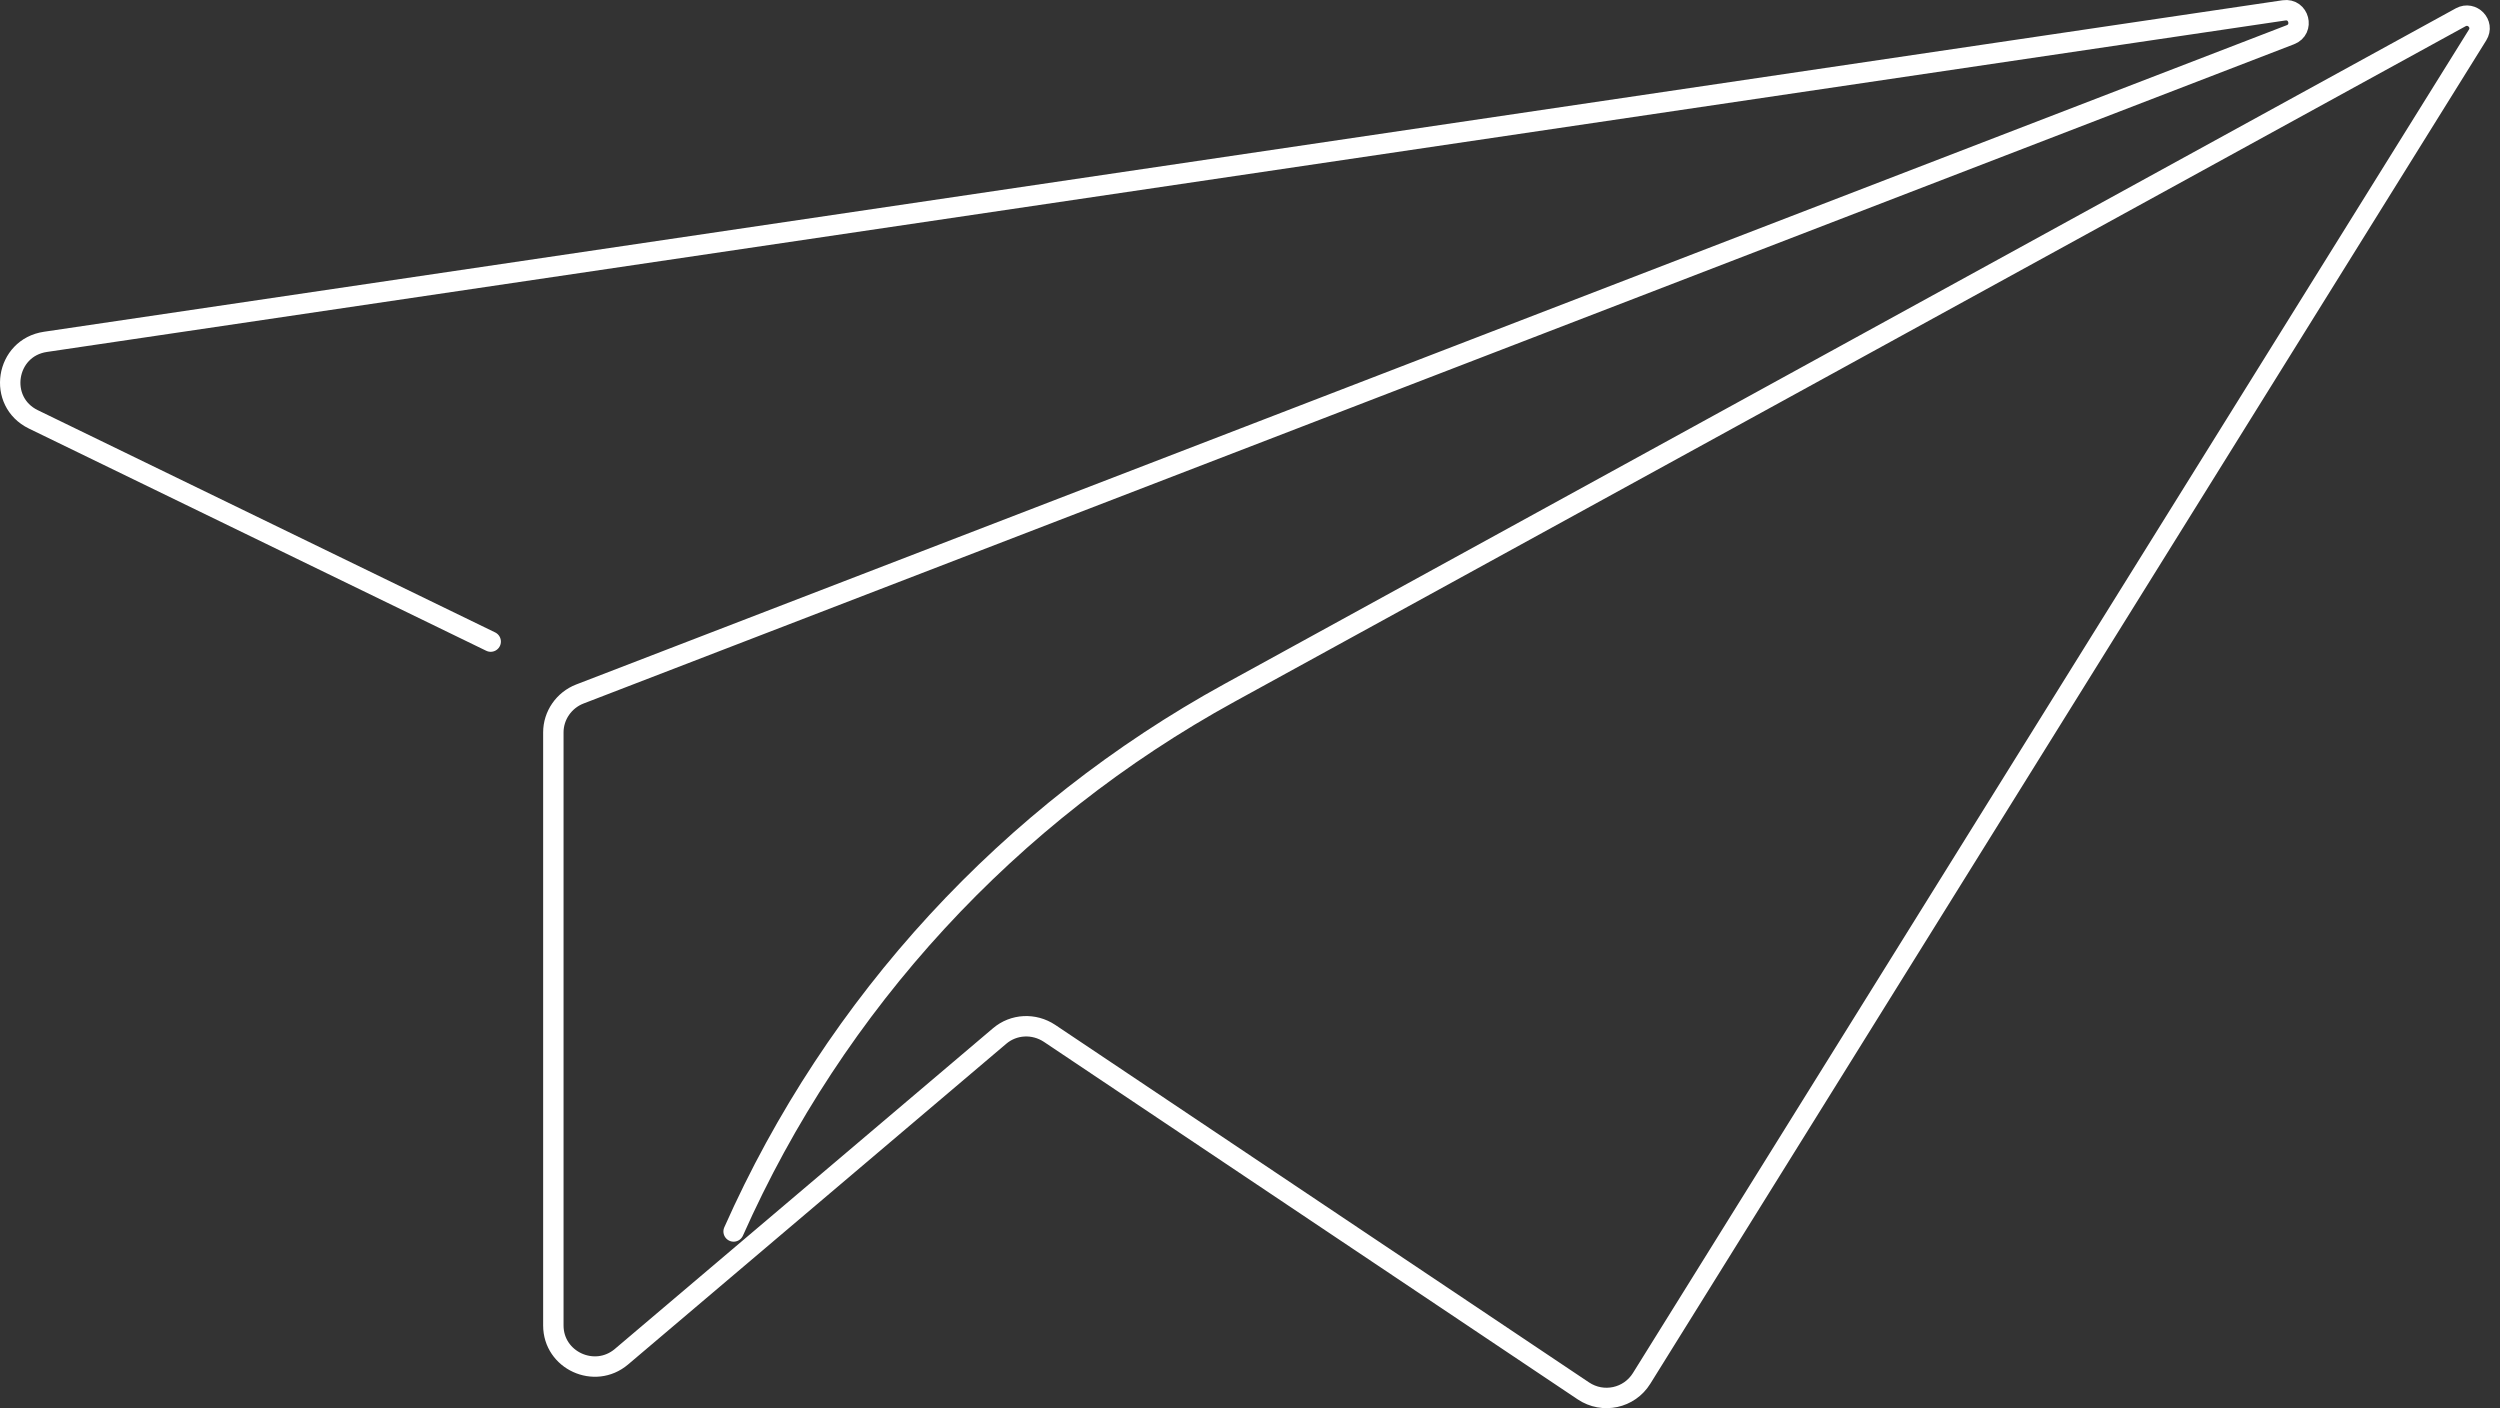
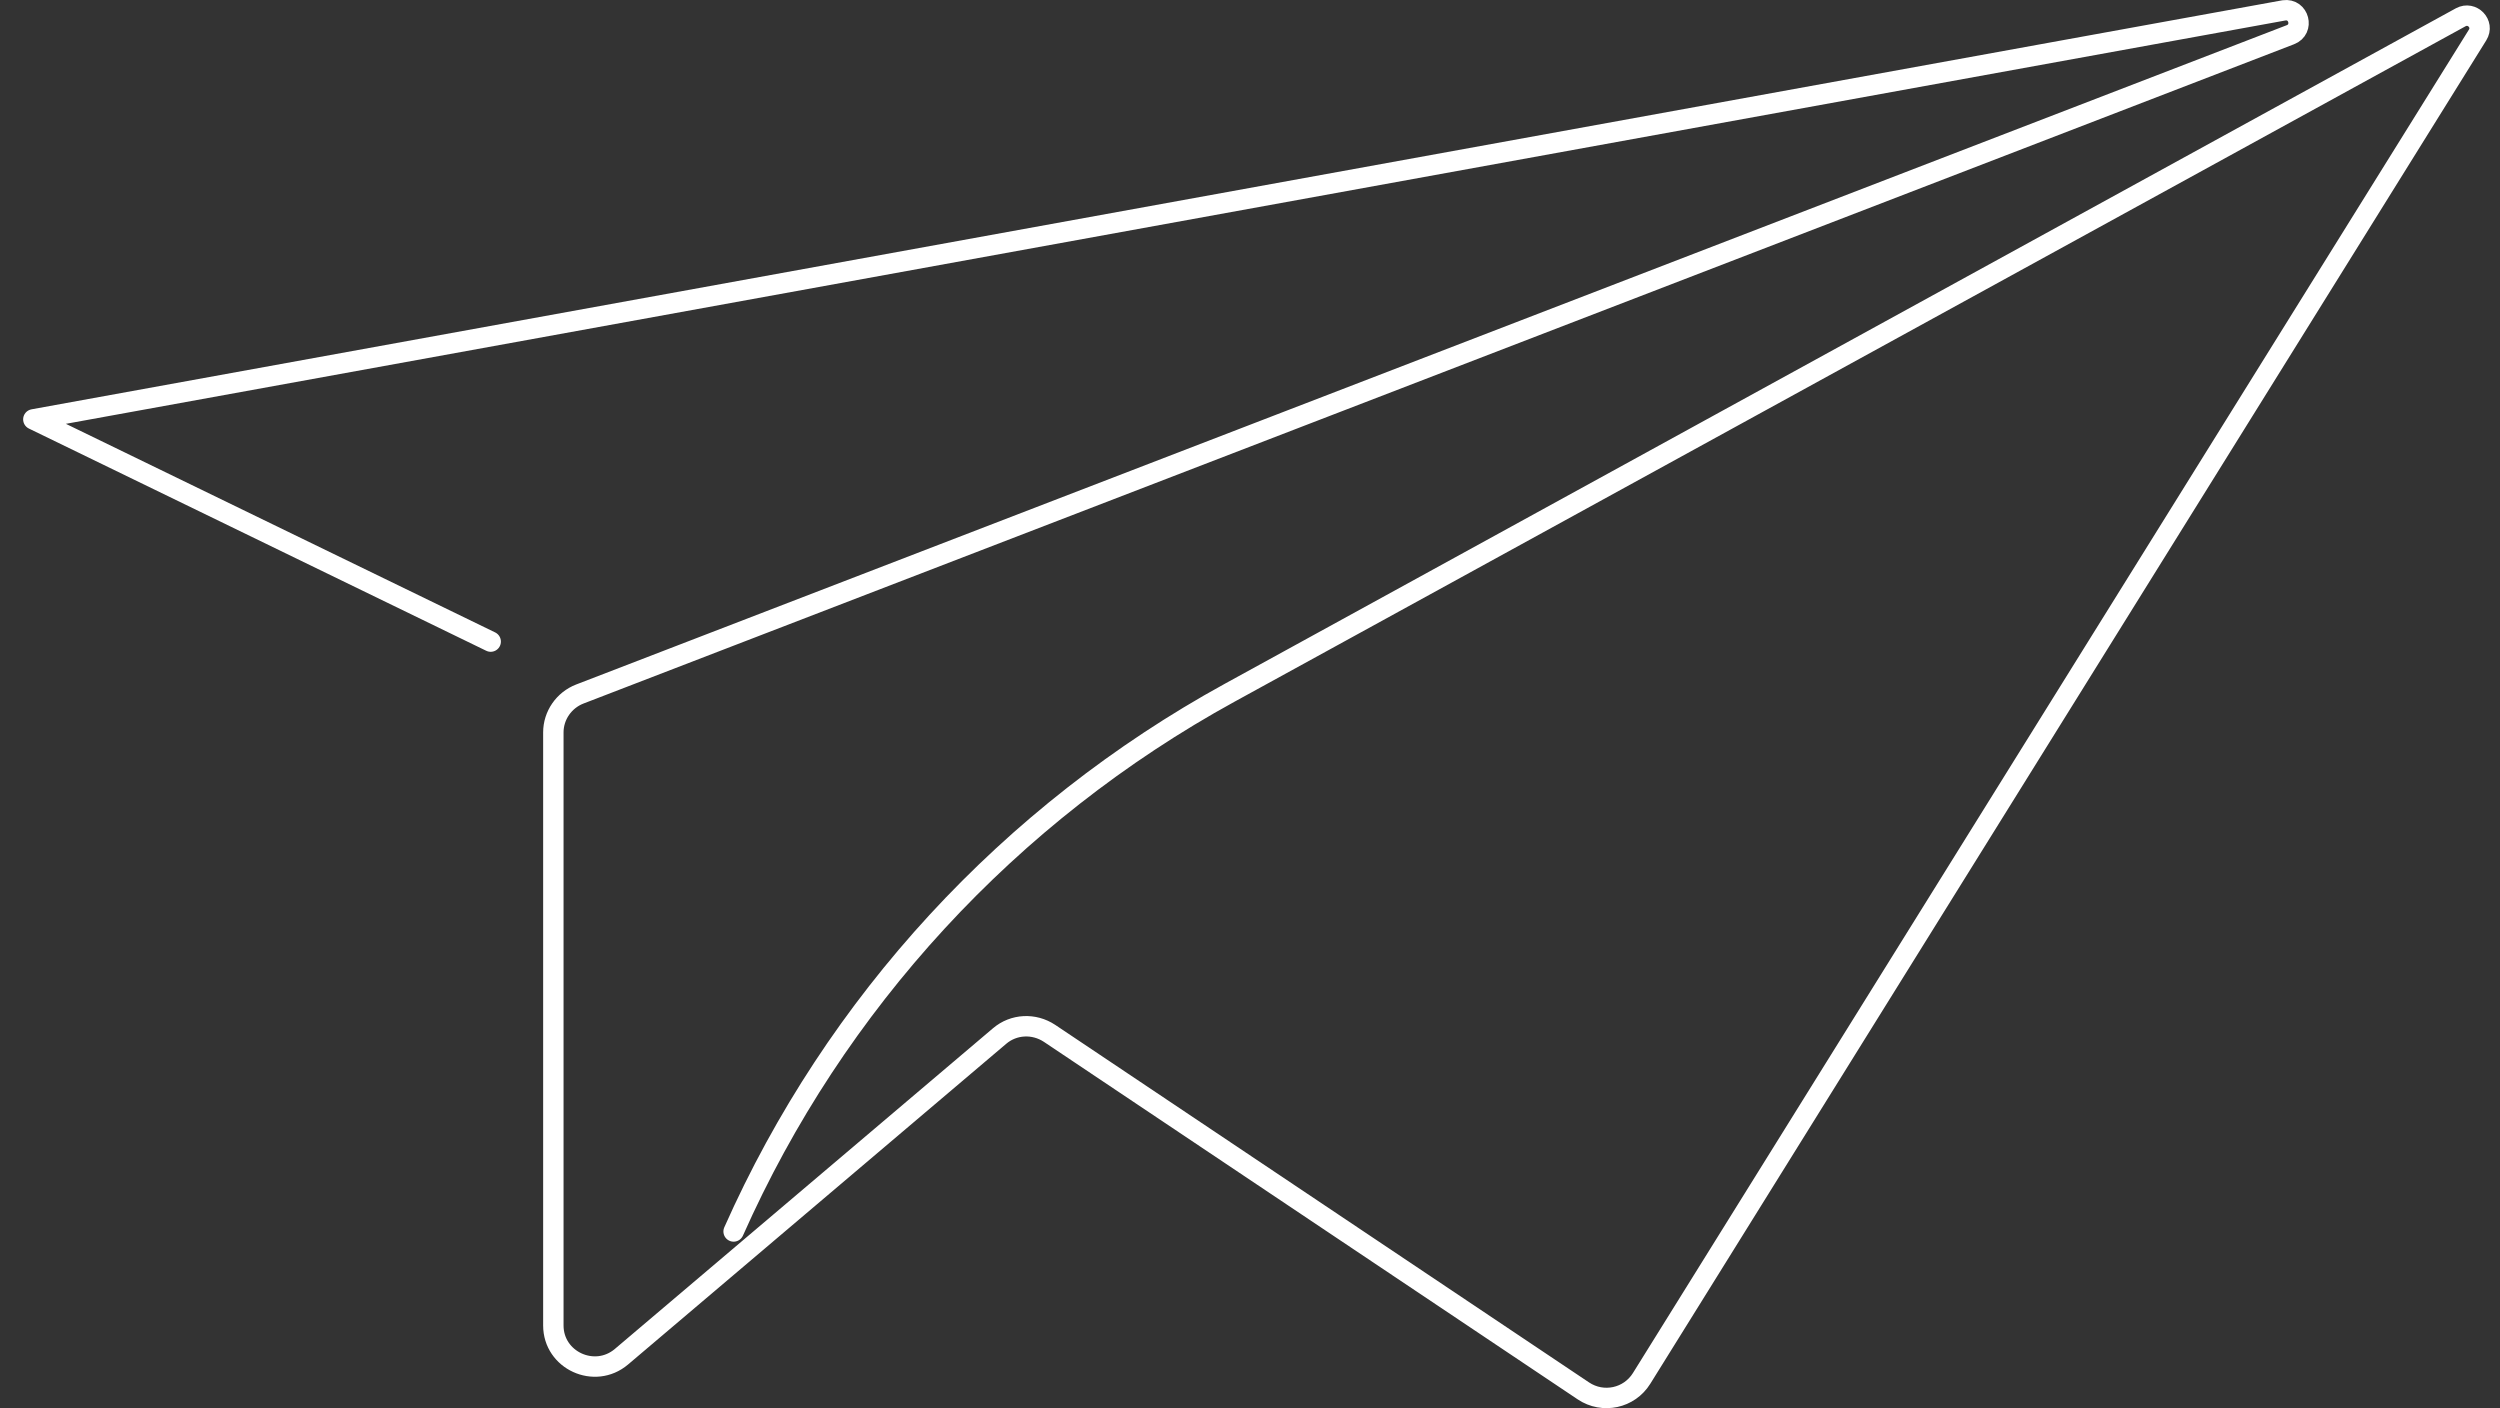
<svg xmlns="http://www.w3.org/2000/svg" width="245" height="138" viewBox="0 0 245 138" fill="none">
  <rect x="0" y="0" width="245" height="138" fill="#333333" stroke="none" />
-   <path d="M48.088 62.876L3.268 41.098C-0.299 39.362 0.526 34.08 4.457 33.501L223.827 1.016C225.307 0.799 225.841 2.873 224.458 3.403L56.824 68.013C55.271 68.616 54.228 70.111 54.228 71.775V129.897C54.228 133.321 58.28 135.178 60.901 132.96L97.956 101.535C99.339 100.353 101.329 100.257 102.858 101.27L155.177 136.312C157.094 137.59 159.666 137.035 160.879 135.082L242.804 3.428C243.483 2.342 242.27 1.088 241.153 1.691L120.5 67.892C98.927 79.734 81.843 98.279 71.894 120.684" stroke="white" stroke-width="2" stroke-miterlimit="10" stroke-linecap="round" stroke-linejoin="round" />
+   <path d="M48.088 62.876L3.268 41.098L223.827 1.016C225.307 0.799 225.841 2.873 224.458 3.403L56.824 68.013C55.271 68.616 54.228 70.111 54.228 71.775V129.897C54.228 133.321 58.28 135.178 60.901 132.96L97.956 101.535C99.339 100.353 101.329 100.257 102.858 101.27L155.177 136.312C157.094 137.59 159.666 137.035 160.879 135.082L242.804 3.428C243.483 2.342 242.27 1.088 241.153 1.691L120.5 67.892C98.927 79.734 81.843 98.279 71.894 120.684" stroke="white" stroke-width="2" stroke-miterlimit="10" stroke-linecap="round" stroke-linejoin="round" />
</svg>